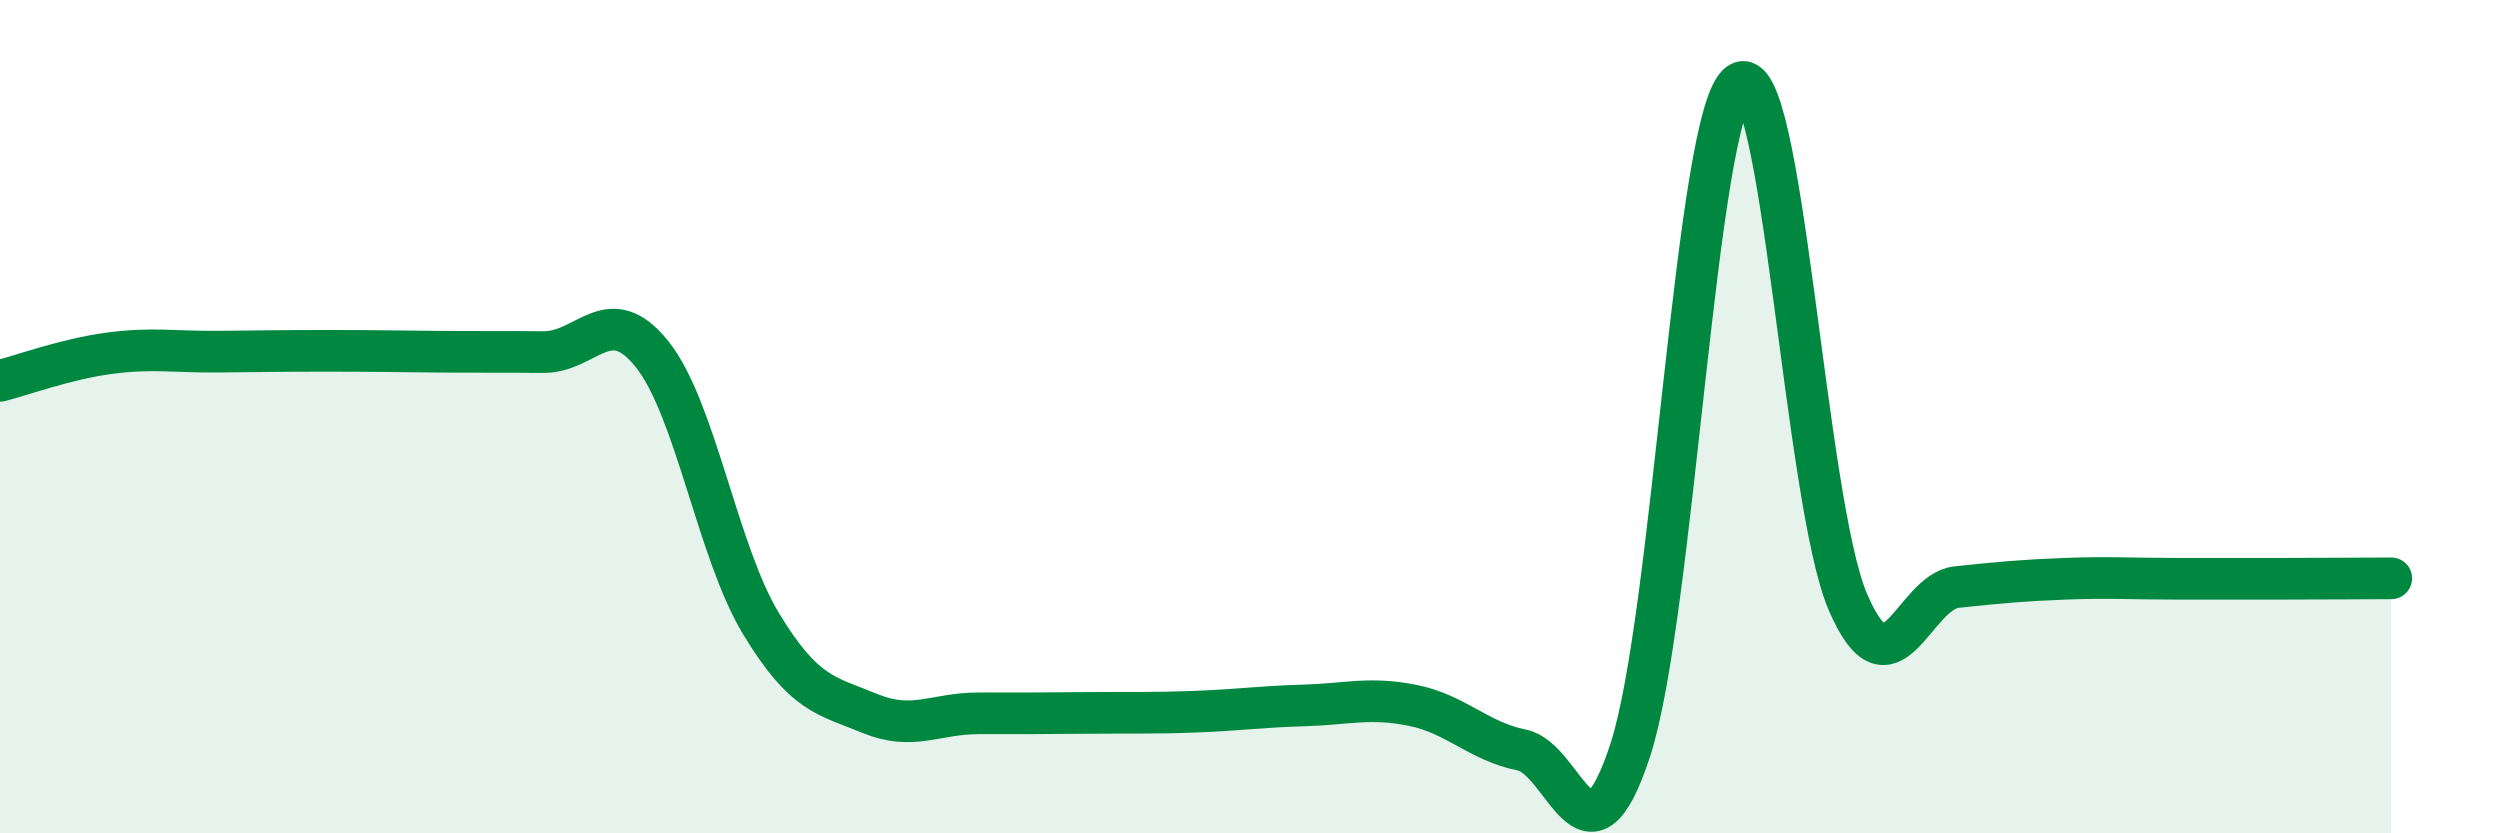
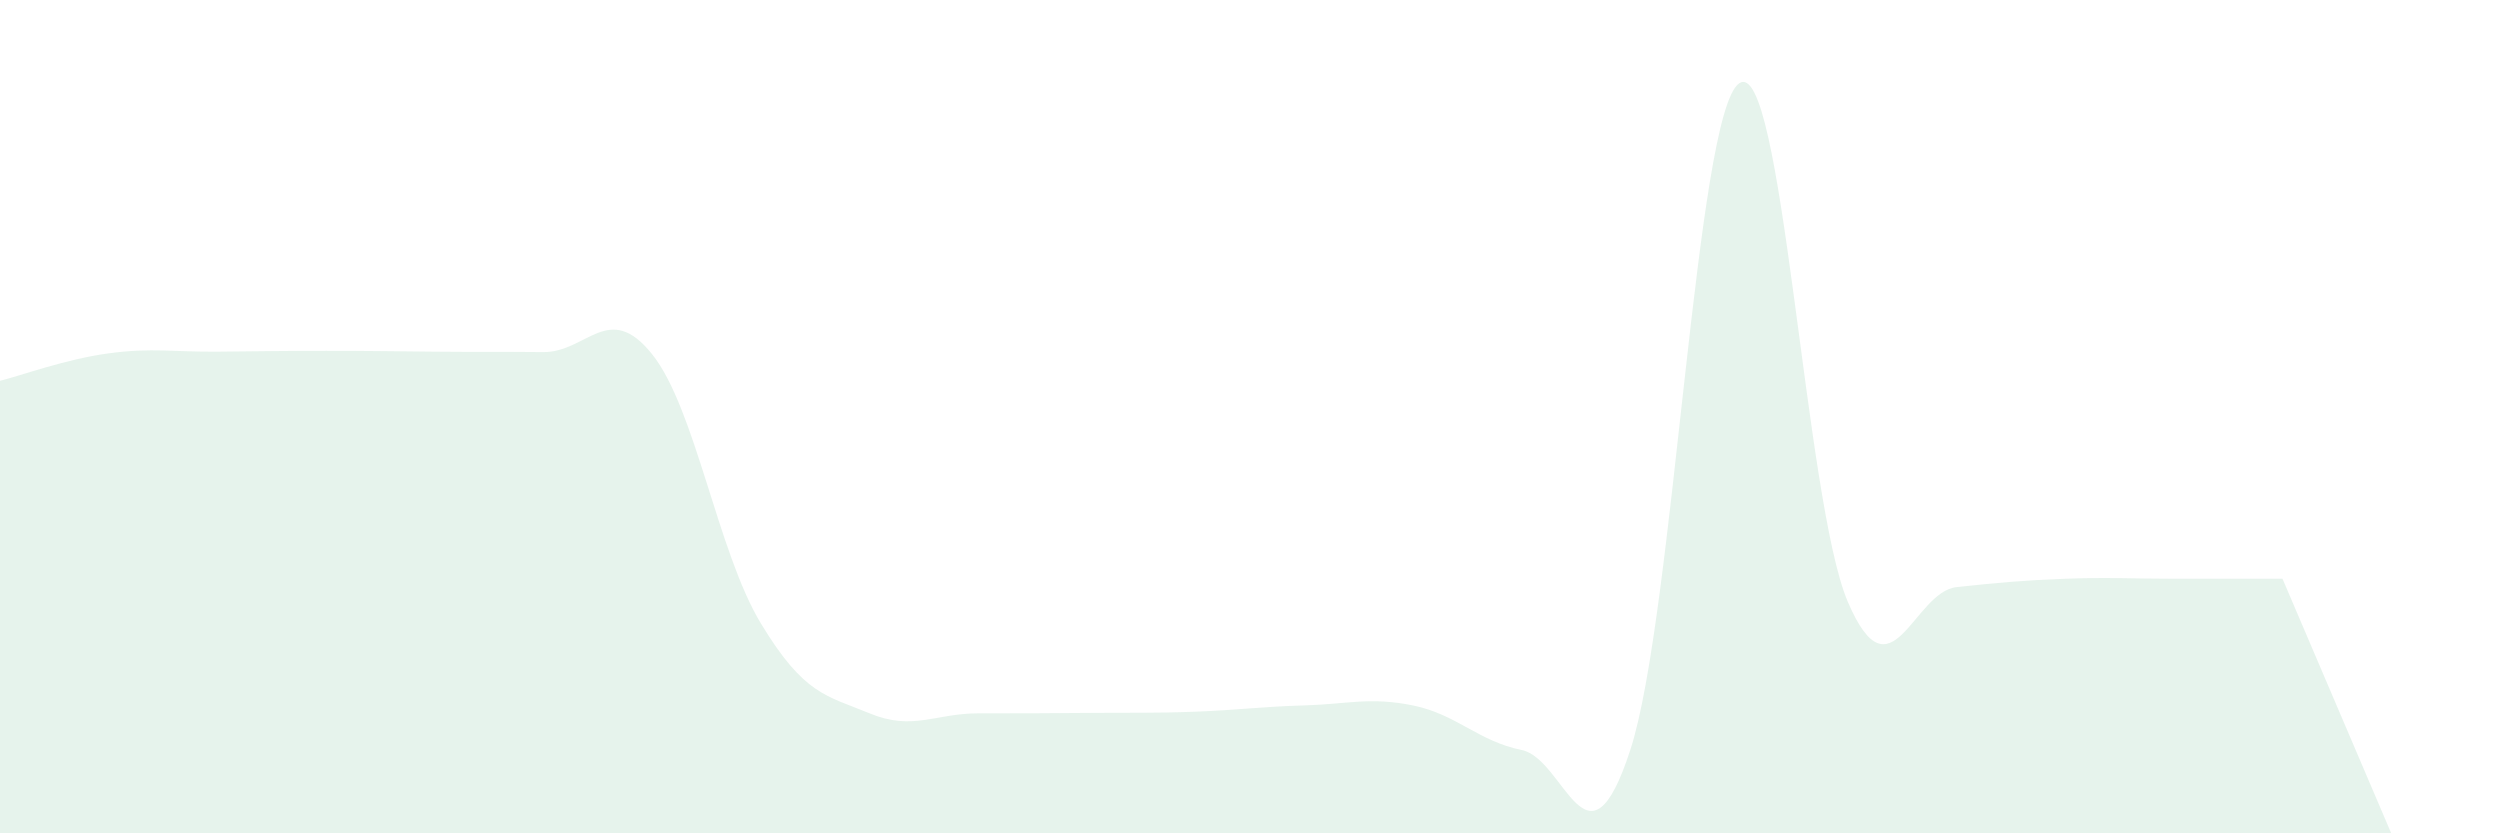
<svg xmlns="http://www.w3.org/2000/svg" width="60" height="20" viewBox="0 0 60 20">
-   <path d="M 0,9.14 C 0.52,9.01 1.57,8.62 2.61,8.48 C 3.65,8.34 4.18,8.45 5.22,8.44 C 6.26,8.43 6.79,8.42 7.83,8.42 C 8.87,8.42 9.39,8.43 10.43,8.44 C 11.47,8.45 12,8.44 13.04,8.45 C 14.08,8.46 14.61,7.2 15.65,8.5 C 16.69,9.8 17.22,13.24 18.26,14.96 C 19.3,16.68 19.83,16.69 20.87,17.12 C 21.91,17.55 22.44,17.12 23.48,17.12 C 24.52,17.12 25.05,17.12 26.09,17.11 C 27.13,17.1 27.66,17.12 28.7,17.08 C 29.74,17.04 30.26,16.96 31.3,16.93 C 32.34,16.9 32.87,16.72 33.91,16.93 C 34.95,17.14 35.48,17.79 36.52,18 C 37.56,18.21 38.09,21.19 39.13,17.99 C 40.17,14.79 40.7,2.71 41.74,2 C 42.78,1.29 43.31,12.03 44.35,14.45 C 45.39,16.87 45.92,14.2 46.96,14.09 C 48,13.98 48.53,13.93 49.57,13.89 C 50.61,13.85 51.13,13.89 52.17,13.89 C 53.21,13.89 53.74,13.89 54.78,13.89 C 55.82,13.89 56.87,13.88 57.39,13.88L57.39 20L0 20Z" fill="#008740" opacity="0.1" stroke-linecap="round" stroke-linejoin="round" />
-   <path d="M 0,9.14 C 0.52,9.01 1.57,8.62 2.61,8.48 C 3.65,8.34 4.18,8.45 5.22,8.44 C 6.26,8.43 6.79,8.42 7.83,8.42 C 8.87,8.42 9.39,8.43 10.43,8.44 C 11.47,8.45 12,8.44 13.04,8.45 C 14.08,8.46 14.61,7.2 15.65,8.5 C 16.69,9.8 17.22,13.24 18.26,14.96 C 19.3,16.68 19.83,16.69 20.87,17.12 C 21.91,17.55 22.44,17.12 23.48,17.12 C 24.52,17.12 25.05,17.12 26.09,17.11 C 27.13,17.1 27.66,17.12 28.7,17.08 C 29.74,17.04 30.26,16.96 31.3,16.93 C 32.34,16.9 32.87,16.72 33.91,16.93 C 34.95,17.14 35.48,17.79 36.52,18 C 37.56,18.21 38.09,21.19 39.13,17.99 C 40.17,14.79 40.7,2.71 41.74,2 C 42.78,1.29 43.31,12.03 44.35,14.45 C 45.39,16.87 45.92,14.2 46.96,14.09 C 48,13.98 48.53,13.93 49.57,13.89 C 50.61,13.85 51.13,13.89 52.17,13.89 C 53.21,13.89 53.74,13.89 54.78,13.89 C 55.82,13.89 56.87,13.88 57.39,13.88" stroke="#008740" stroke-width="1" fill="none" stroke-linecap="round" stroke-linejoin="round" />
+   <path d="M 0,9.14 C 0.52,9.01 1.57,8.62 2.61,8.48 C 3.65,8.34 4.18,8.45 5.22,8.44 C 6.26,8.43 6.79,8.42 7.83,8.42 C 8.87,8.42 9.39,8.43 10.43,8.44 C 11.47,8.45 12,8.44 13.04,8.45 C 14.08,8.46 14.61,7.2 15.65,8.5 C 16.69,9.8 17.22,13.24 18.26,14.96 C 19.3,16.68 19.83,16.69 20.87,17.12 C 21.91,17.55 22.44,17.12 23.48,17.12 C 24.52,17.12 25.05,17.12 26.09,17.11 C 27.13,17.1 27.66,17.12 28.7,17.08 C 29.74,17.04 30.26,16.96 31.3,16.93 C 32.34,16.9 32.87,16.72 33.91,16.93 C 34.95,17.14 35.48,17.79 36.52,18 C 37.56,18.21 38.09,21.19 39.13,17.99 C 40.17,14.79 40.7,2.71 41.74,2 C 42.78,1.29 43.31,12.03 44.35,14.45 C 45.39,16.87 45.92,14.2 46.96,14.09 C 48,13.98 48.53,13.93 49.57,13.89 C 50.61,13.85 51.13,13.89 52.17,13.89 C 53.21,13.89 53.74,13.89 54.78,13.89 L57.39 20L0 20Z" fill="#008740" opacity="0.1" stroke-linecap="round" stroke-linejoin="round" />
</svg>